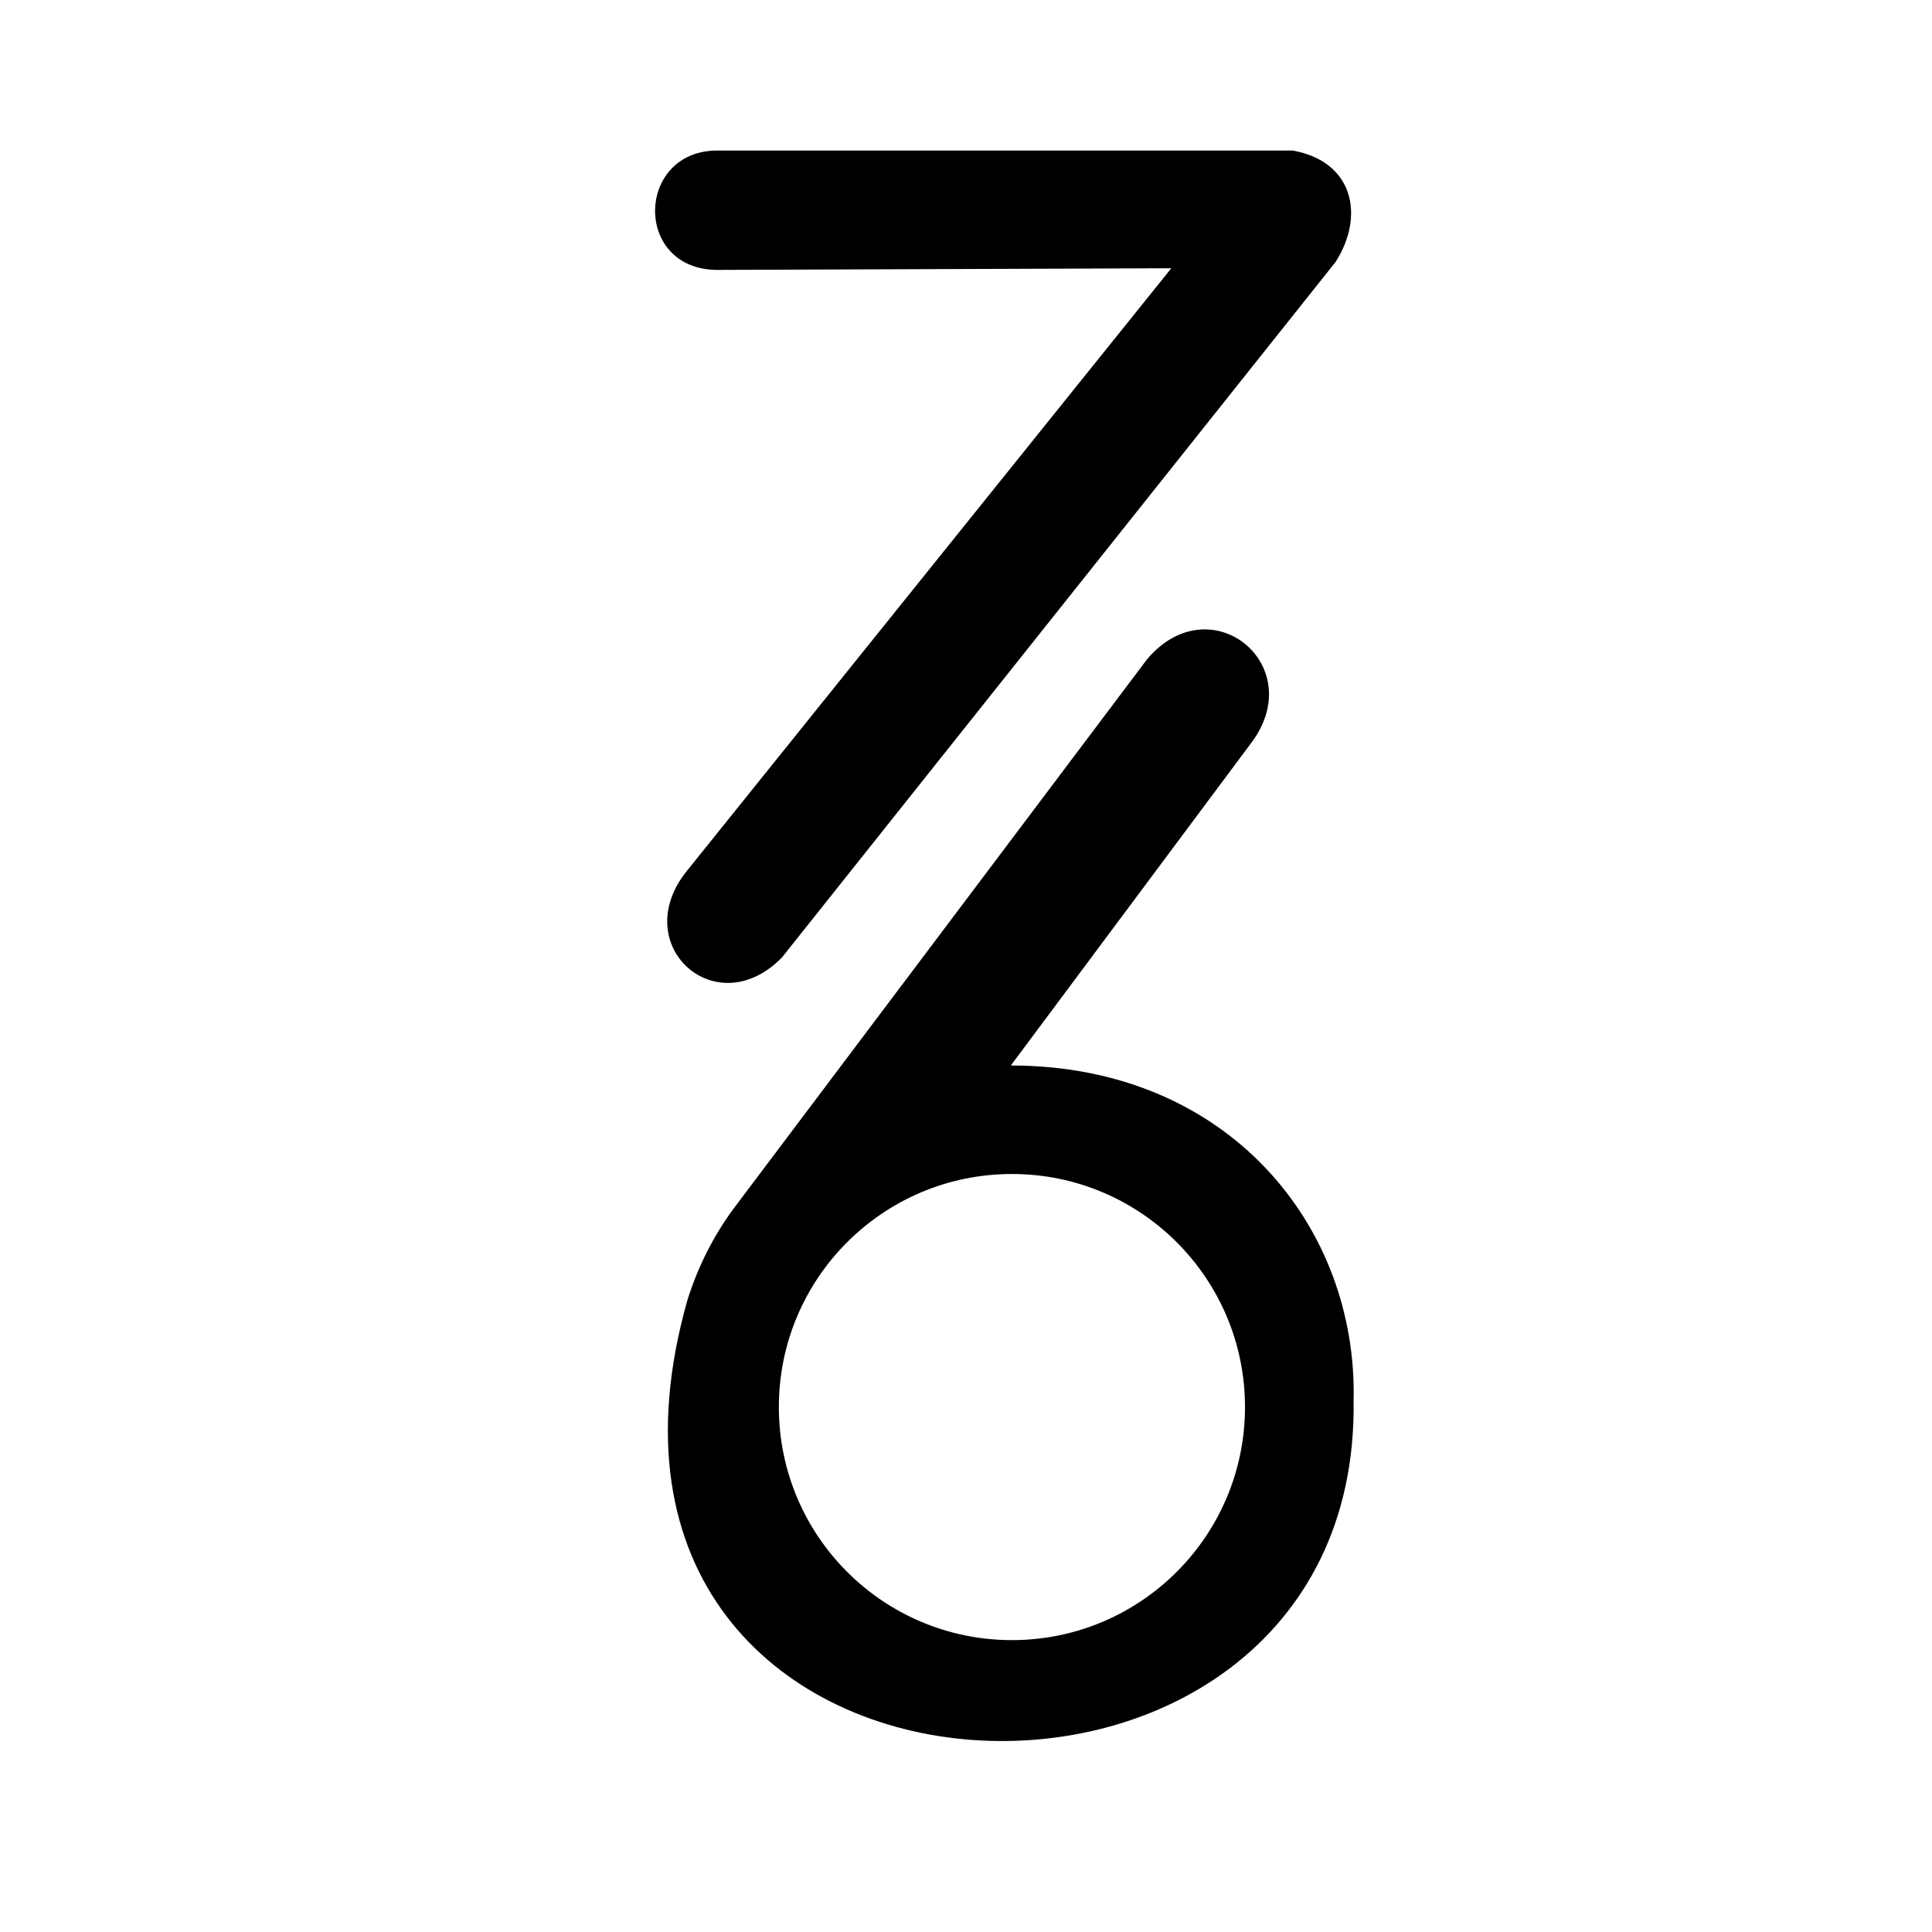
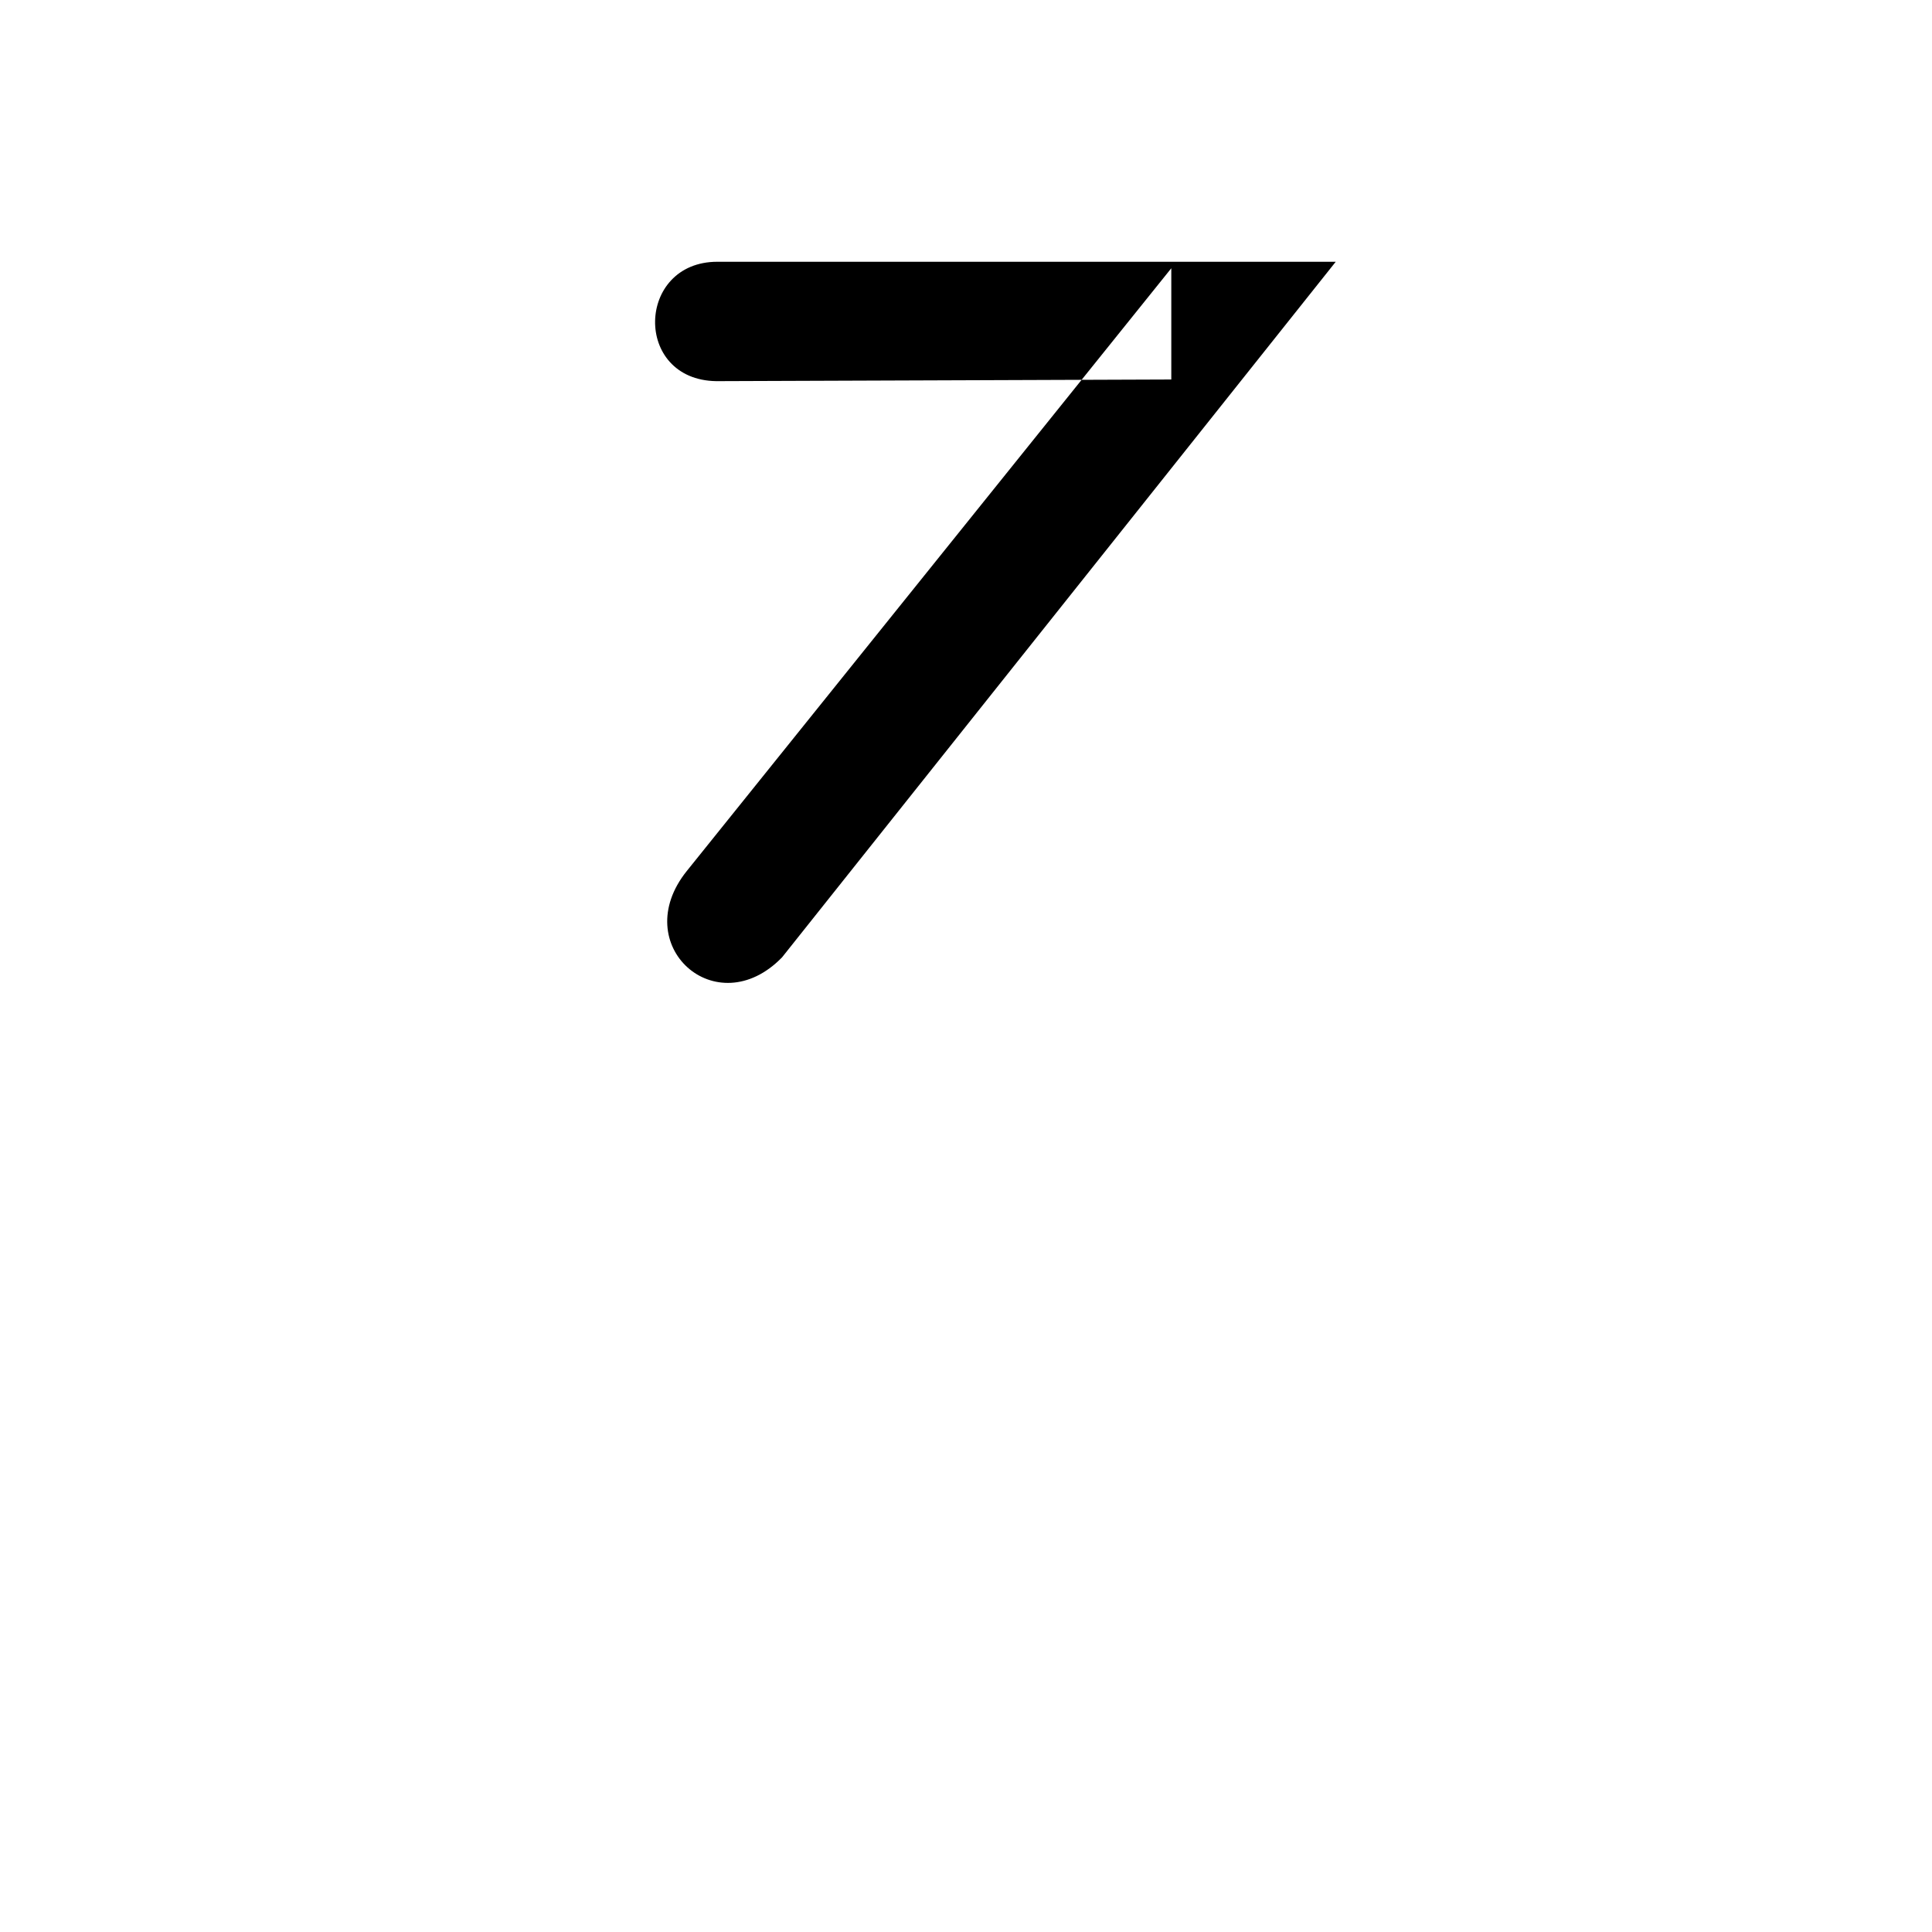
<svg xmlns="http://www.w3.org/2000/svg" viewBox="0 0 46.667 46.667" height="46.667" width="46.667" xml:space="preserve" id="svg2" version="1.1">
  <defs id="defs6" />
  <g transform="matrix(1.333,0,0,-1.333,0,46.667)" id="g10">
    <g transform="scale(0.1)" id="g12">
-       <path id="path14" style="fill:#000000;fill-opacity:1;fill-rule:evenodd;stroke:none" d="m 183.367,137.355 c 23.324,0 42.235,-18.906 42.235,-42.23 0,-23.324 -18.911,-42.234 -42.235,-42.234 -23.328,0 -42.234,18.91 -42.234,42.234 0,23.324 18.906,42.23 42.234,42.23 z m 61.914,-41.117 c 0.774,31.5 -22.629,60.778 -62.113,60.778 l 43.746,58.699 c 10.199,13.992 -7.609,28.437 -19.043,14.93 l -75.117,-99.801 c -3.434,-4.719 -6.211,-10.09 -8.172,-16.281 C 96.238,14.805 246.504,8.039 245.281,96.238" />
-       <path id="path16" style="fill:#000000;fill-opacity:1;fill-rule:evenodd;stroke:none" d="M 212.246,301.48 124.453,192.262 c -10.785,-13.418 5.332,-27.914 17.258,-15.649 l 100.332,126.043 c 5.344,8.449 3.141,18.215 -7.813,20.157 H 129.988 c -14.711,0 -15.304,-21.407 -0.191,-21.633 l 82.449,0.3" />
+       <path id="path16" style="fill:#000000;fill-opacity:1;fill-rule:evenodd;stroke:none" d="M 212.246,301.48 124.453,192.262 c -10.785,-13.418 5.332,-27.914 17.258,-15.649 l 100.332,126.043 H 129.988 c -14.711,0 -15.304,-21.407 -0.191,-21.633 l 82.449,0.3" />
    </g>
  </g>
</svg>